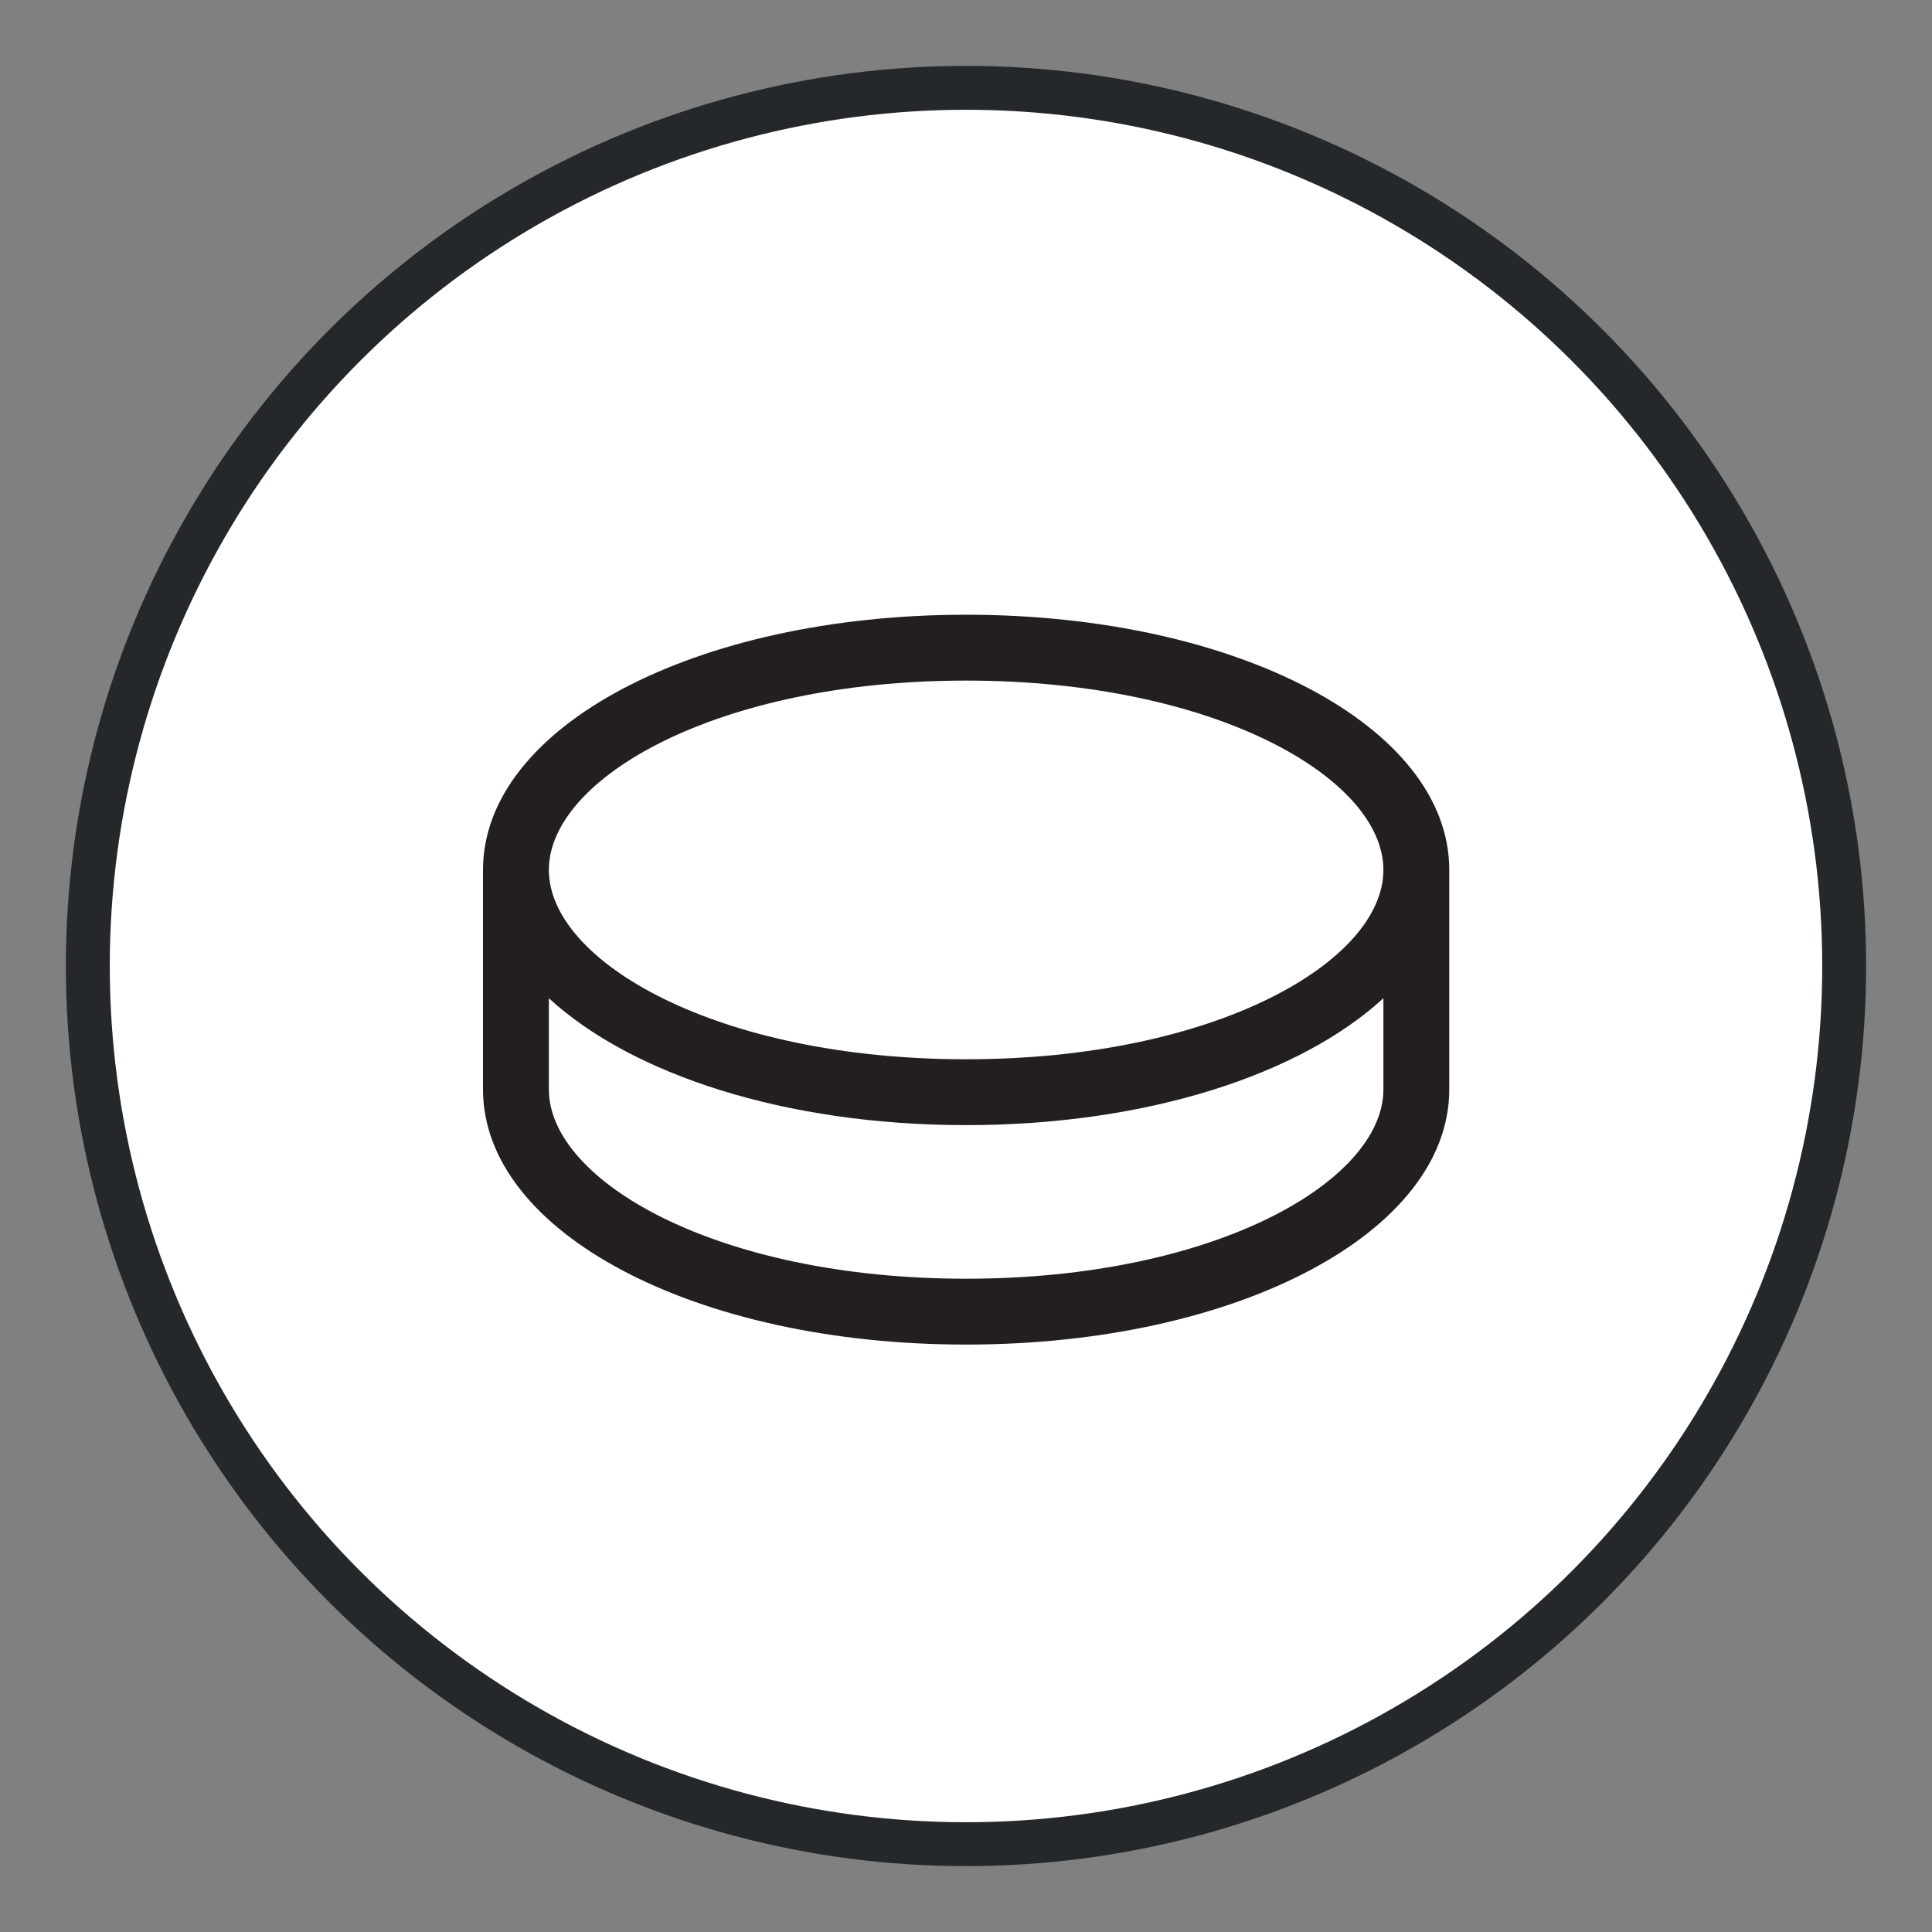
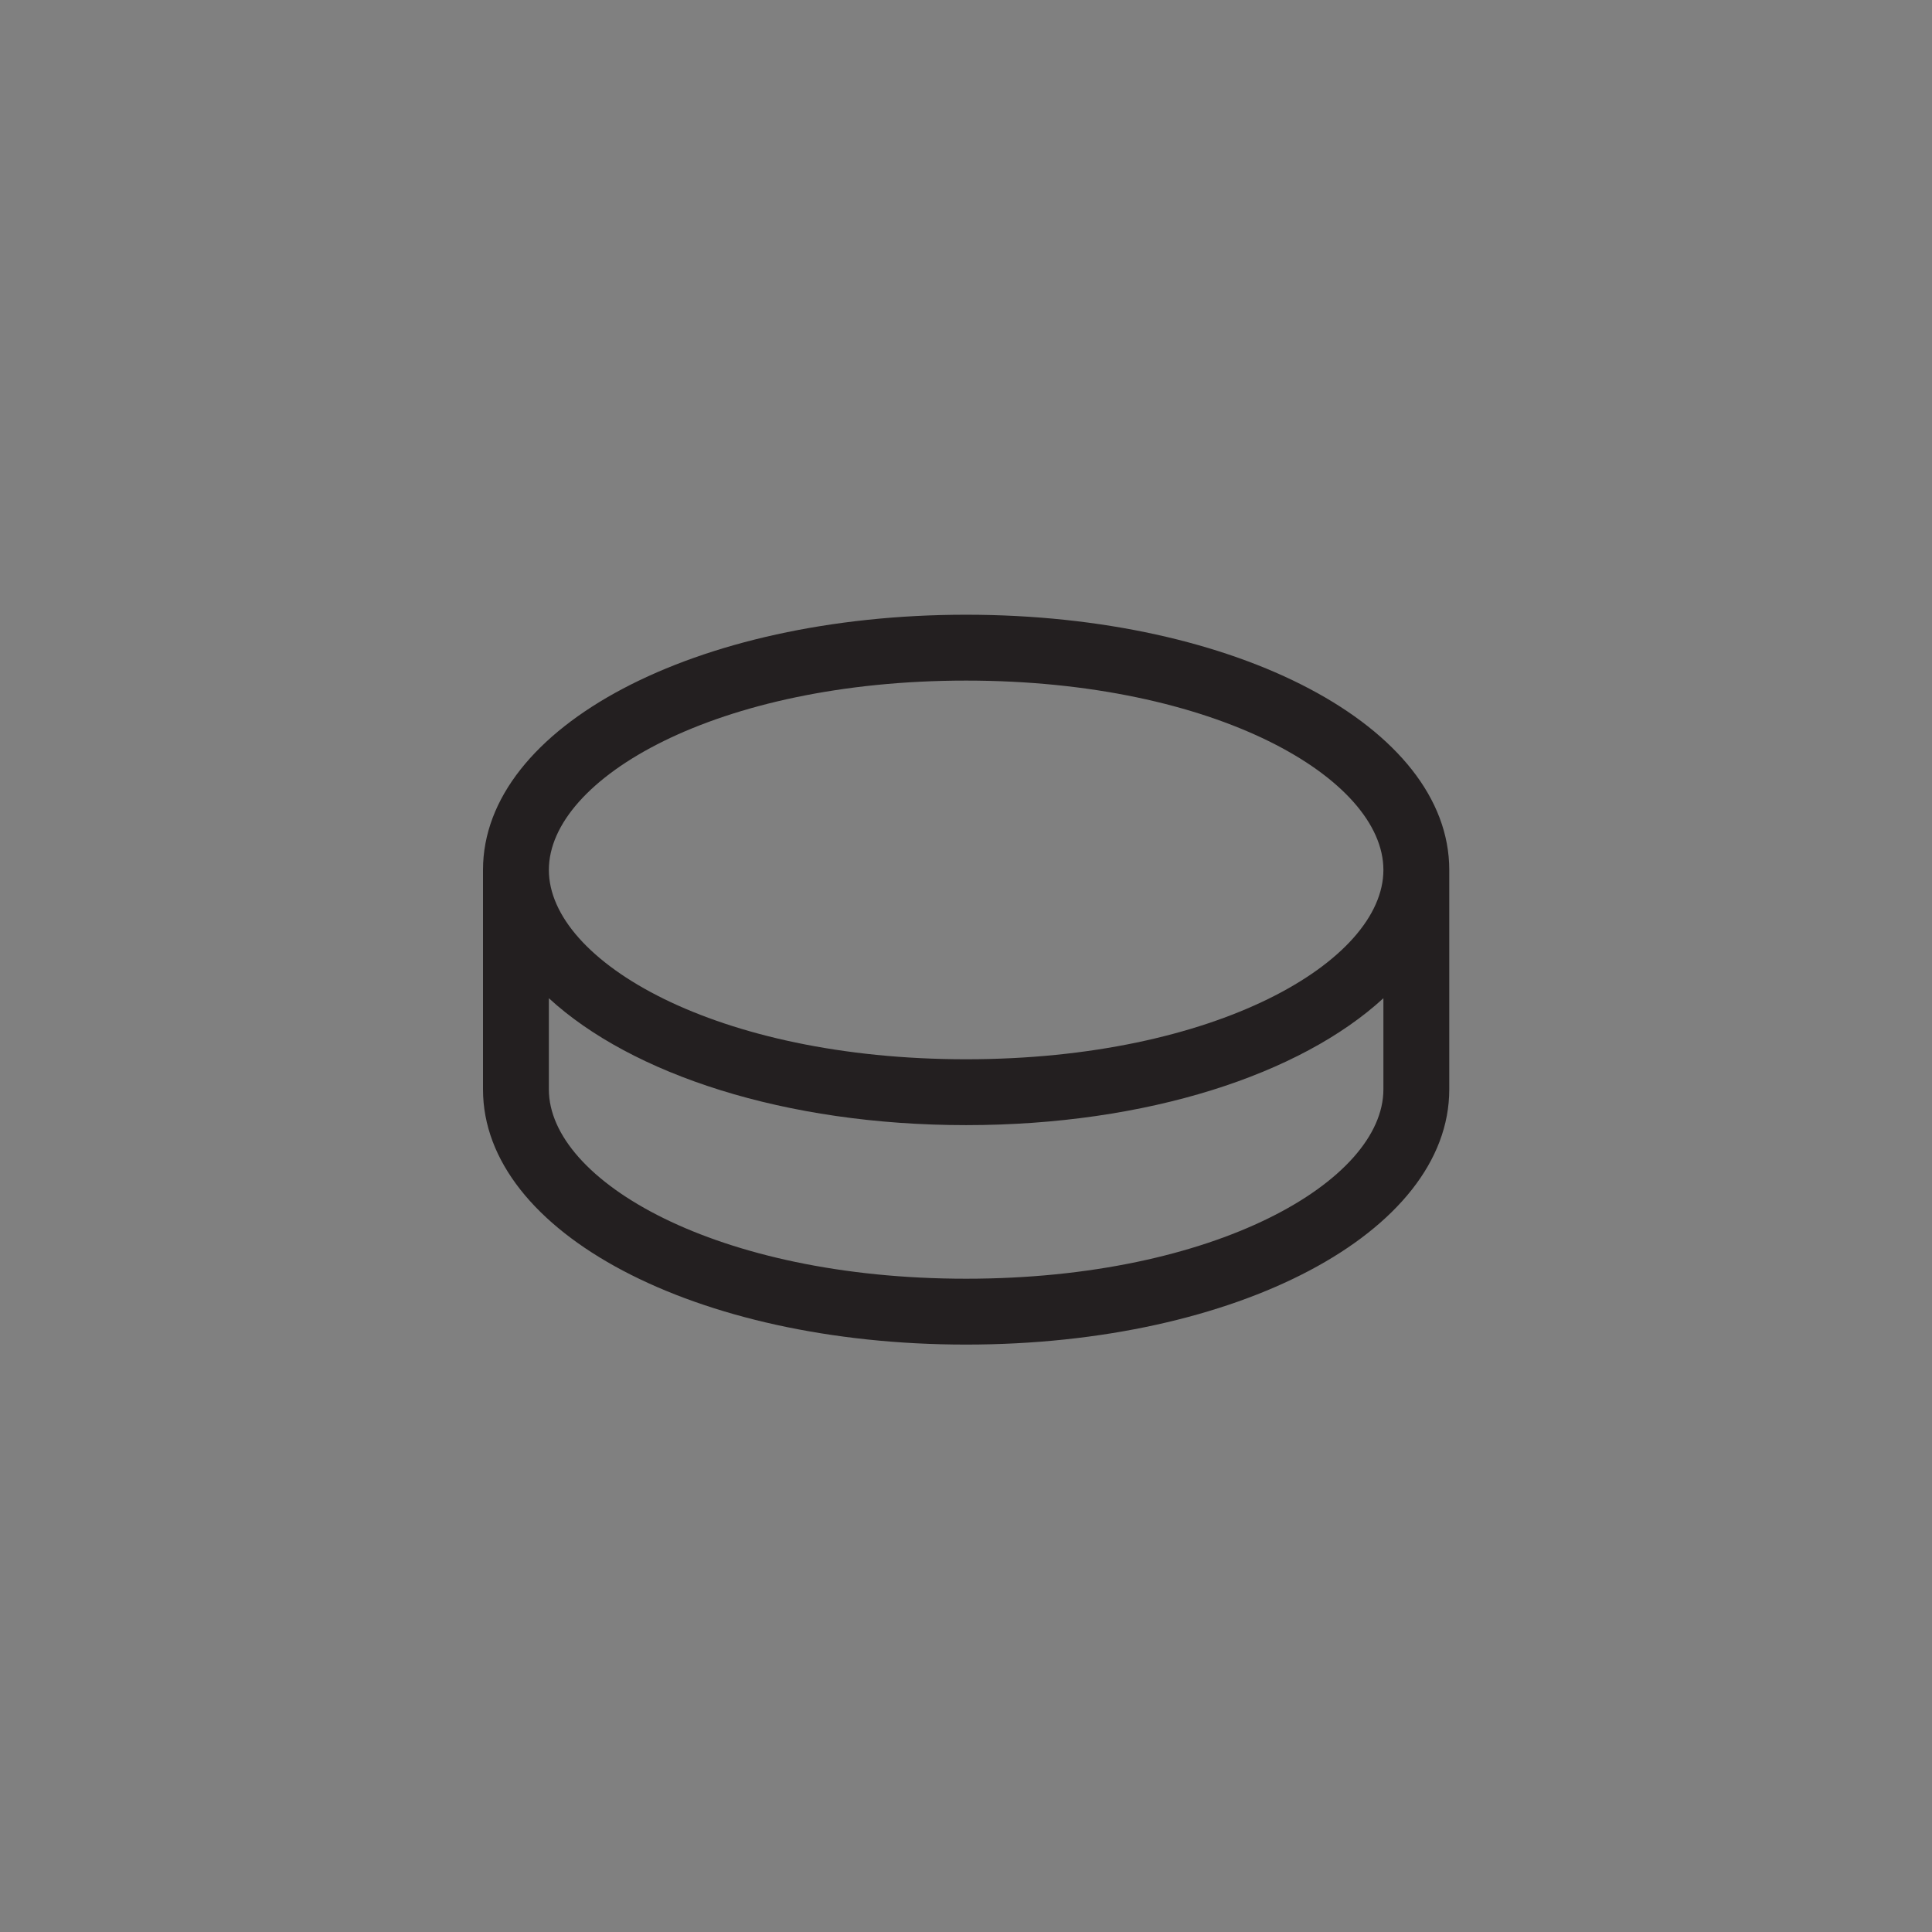
<svg xmlns="http://www.w3.org/2000/svg" width="22px" height="22px" viewBox="0 0 22 22" version="1.1">
  <rect x="0" y="0" width="22" height="22" fill="#808080" stroke="none" />
  <title>GLOBAL/6.1.4 UC treatment options/ulcerative-colitis-pills_r2_allviews</title>
  <g id="Symbols" stroke="none" stroke-width="1" fill="none" fill-rule="evenodd">
    <g id="GLOBAL/6.1.4-UC-treatment-options/ulcerative-colitis-pills_r2_allviews" transform="translate(1, 1)">
-       <circle id="Oval" stroke="#25282A" stroke-width="0.5" fill="#FFFFFF" cx="10" cy="10" r="10" />
      <path d="M10.001,13.561 C7.159,13.561 5.25,12.446 5.25,11.405 L5.25,10.367 C6.192,11.233 7.937,11.812 10.001,11.812 C12.066,11.812 13.811,11.233 14.753,10.367 L14.753,11.405 C14.753,12.446 12.844,13.561 10.001,13.561 M10.001,6.75 C12.844,6.75 14.753,7.865 14.753,8.906 C14.753,9.947 12.844,11.062 10.001,11.062 C7.159,11.062 5.25,9.947 5.25,8.906 C5.25,7.865 7.159,6.75 10.001,6.75 M10.001,6 C6.916,6 4.5,7.276 4.5,8.906 L4.5,11.405 C4.5,13.035 6.916,14.311 10.001,14.311 C13.086,14.311 15.503,13.035 15.503,11.405 L15.503,8.906 C15.503,7.276 13.086,6 10.001,6" id="Fill-1" fill="#231F20" />
    </g>
  </g>
</svg>